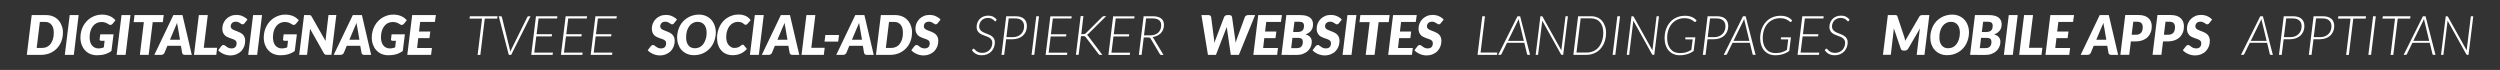
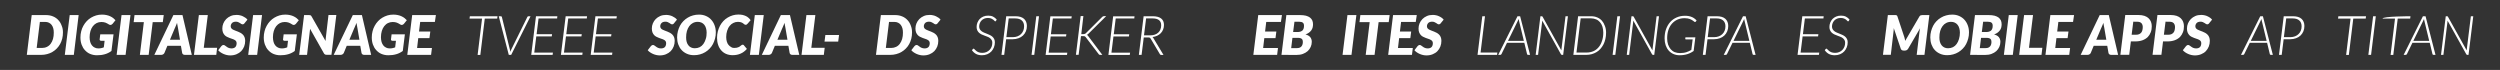
<svg xmlns="http://www.w3.org/2000/svg" id="Ebene_1" x="0px" y="0px" viewBox="0 0 3217 90" style="enable-background:new 0 0 3217 90;" xml:space="preserve">
  <rect x="0" y="0" width="3217" height="90" fill="#333333" stroke="none" />
  <style type="text/css">	.st0{fill:#FFFFFF;}</style>
  <g>
    <path class="st0" d="M81,41.7c0,2.8-0.3,5.4-0.9,7.9s-1.5,4.8-2.7,7c-1.2,2.1-2.6,4.1-4.3,5.8c-1.7,1.7-3.5,3.2-5.6,4.4  c-2.1,1.2-4.3,2.2-6.8,2.8c-2.4,0.7-5,1-7.7,1H34.5l6.3-51.2h18.4c3.3,0,6.4,0.6,9,1.7c2.7,1.1,5,2.7,6.8,4.7  c1.9,2,3.3,4.3,4.3,7.1C80.5,35.6,81,38.5,81,41.7z M69.2,42c0-2.1-0.2-4-0.7-5.7s-1.2-3.1-2.1-4.3s-2.1-2.1-3.5-2.8  c-1.4-0.7-3-1-4.7-1h-6.9l-4.1,33.5h6.9c2.3,0,4.5-0.5,6.3-1.4c1.9-0.9,3.5-2.2,4.8-4c1.3-1.7,2.3-3.8,3-6.2  C68.9,47.8,69.2,45,69.2,42z" />
    <path class="st0" d="M95,70.6H83.4l6.3-51.2h11.5L95,70.6z" />
    <path class="st0" d="M126.6,62.3c1.4,0,2.7-0.1,3.8-0.4c1.1-0.2,2.2-0.6,3.2-1l1-8.4h-4.4c-0.7,0-1.2-0.2-1.5-0.5  c-0.4-0.3-0.5-0.7-0.5-1.2l0.8-6.6h17.1l-2.7,21.4c-1.3,1-2.7,1.8-4.1,2.5s-2.9,1.3-4.4,1.7c-1.5,0.4-3.2,0.8-4.8,1  c-1.7,0.2-3.5,0.3-5.4,0.3c-3.2,0-6-0.6-8.7-1.7s-4.8-2.8-6.7-4.8c-1.9-2-3.3-4.5-4.3-7.2c-1-2.8-1.5-5.8-1.5-9.1  c0-2.8,0.3-5.5,1-8.1c0.6-2.6,1.6-4.9,2.8-7.1c1.2-2.2,2.6-4.1,4.3-5.9c1.7-1.8,3.5-3.3,5.6-4.5c2-1.2,4.3-2.2,6.6-2.9  c2.4-0.7,4.8-1,7.4-1c2.2,0,4.2,0.2,5.9,0.6c1.8,0.4,3.4,0.9,4.8,1.6s2.7,1.4,3.8,2.3s2.1,1.8,2.9,2.7l-3.7,4.6  c-0.8,1-1.8,1.5-2.8,1.5c-0.6,0-1.3-0.2-1.9-0.6c-0.8-0.5-1.6-1-2.4-1.4c-0.7-0.4-1.5-0.7-2.2-1s-1.5-0.5-2.4-0.6s-1.8-0.2-2.8-0.2  c-2.2,0-4.3,0.5-6.1,1.4c-1.8,0.9-3.4,2.3-4.8,4c-1.3,1.7-2.4,3.8-3.1,6.2s-1.1,5.1-1.1,8c0,2.2,0.3,4.3,0.8,6.1s1.3,3.3,2.3,4.5  s2.2,2.2,3.6,2.8C123.4,62,124.9,62.3,126.6,62.3z" />
    <path class="st0" d="M161.6,70.6h-11.5l6.3-51.2h11.5L161.6,70.6z" />
    <path class="st0" d="M210.7,19.4l-1.2,9.1h-13l-5.2,42.1H180l5.1-42.1H172l1.1-9.1H210.7z" />
    <path class="st0" d="M246.8,70.6h-8.9c-1,0-1.8-0.2-2.4-0.7c-0.6-0.5-1-1.1-1.1-1.8l-1.6-9.2h-17.4l-3.8,9.2  c-0.3,0.7-0.8,1.2-1.5,1.7c-0.8,0.5-1.6,0.8-2.5,0.8h-9l24.5-51.2h11.7L246.8,70.6z M218.7,51.1h12.9l-2.5-14.6  c-0.2-1.2-0.4-2.5-0.7-3.7c-0.2-1.3-0.5-2.4-0.6-3.4c-0.2,0.6-0.4,1.2-0.7,1.9s-0.6,1.4-0.9,2.1c-0.3,0.7-0.6,1.3-0.8,1.9  c-0.3,0.6-0.5,1-0.6,1.3L218.7,51.1z" />
    <path class="st0" d="M262.2,61.5h17.2l-1.1,9.1h-28.7l6.3-51.2h11.5L262.2,61.5z" />
    <path class="st0" d="M314.8,29.7c-0.4,0.6-0.8,1-1.2,1.2c-0.4,0.3-0.9,0.4-1.5,0.4c-0.5,0-1.1-0.2-1.6-0.5  c-0.5-0.4-1.1-0.7-1.8-1.2c-0.7-0.4-1.4-0.8-2.3-1.2c-0.9-0.4-1.9-0.5-3.1-0.5c-1.1,0-2,0.2-2.8,0.5s-1.5,0.7-2,1.3  c-0.5,0.5-0.9,1.2-1.2,1.9c-0.3,0.7-0.4,1.5-0.4,2.4s0.3,1.7,0.8,2.4c0.5,0.6,1.2,1.2,2.1,1.7s1.9,0.9,3,1.3  c1.1,0.4,2.2,0.8,3.4,1.3c1.2,0.5,2.3,1,3.4,1.6s2.1,1.4,3,2.3c0.9,0.9,1.6,2,2.1,3.3s0.8,2.8,0.8,4.6c0,2.6-0.4,5-1.3,7.3  s-2.2,4.3-3.8,6c-1.7,1.7-3.7,3-6.1,4s-5.1,1.5-8,1.5c-1.5,0-3-0.2-4.4-0.5c-1.5-0.3-2.9-0.8-4.3-1.4s-2.6-1.3-3.8-2.1  c-1.2-0.8-2.2-1.7-3-2.7l4.1-5.3c0.3-0.4,0.7-0.7,1.2-1s1-0.4,1.5-0.4c0.7,0,1.3,0.2,1.9,0.7s1.3,1,2.1,1.5  c0.7,0.6,1.6,1.1,2.6,1.5s2.2,0.7,3.7,0.7c2.1,0,3.8-0.6,4.9-1.7s1.7-2.9,1.7-5.1c0-1.1-0.3-1.9-0.8-2.6c-0.5-0.7-1.2-1.3-2.1-1.7  c-0.9-0.5-1.8-0.9-2.9-1.2c-1.1-0.4-2.2-0.8-3.4-1.2c-1.1-0.4-2.3-0.9-3.4-1.5s-2.1-1.3-2.9-2.2c-0.9-0.9-1.5-2.1-2.1-3.4  c-0.5-1.3-0.8-3-0.8-5c0-2.3,0.4-4.5,1.3-6.6s2.1-4,3.7-5.6s3.5-2.9,5.8-3.9s4.8-1.4,7.7-1.4c1.5,0,2.9,0.2,4.2,0.5  s2.7,0.7,3.8,1.3s2.3,1.2,3.3,1.9c1,0.7,1.8,1.5,2.5,2.4L314.8,29.7z" />
    <path class="st0" d="M330.9,70.6h-11.5l6.3-51.2h11.5L330.9,70.6z" />
    <path class="st0" d="M362.6,62.3c1.4,0,2.7-0.1,3.8-0.4c1.1-0.2,2.2-0.6,3.2-1l1-8.4h-4.4c-0.7,0-1.2-0.2-1.5-0.5  c-0.4-0.3-0.5-0.7-0.5-1.2l0.8-6.6h17l-2.7,21.4c-1.3,1-2.7,1.8-4.1,2.5s-2.9,1.3-4.4,1.7c-1.5,0.4-3.2,0.8-4.8,1  c-1.7,0.2-3.5,0.3-5.4,0.3c-3.2,0-6-0.6-8.7-1.7s-4.8-2.8-6.7-4.8c-1.9-2-3.3-4.5-4.3-7.2c-1-2.8-1.5-5.8-1.5-9.1  c0-2.8,0.3-5.5,1-8.1c0.6-2.6,1.6-4.9,2.8-7.1c1.2-2.2,2.6-4.1,4.3-5.9c1.7-1.8,3.5-3.3,5.6-4.5c2-1.2,4.3-2.2,6.6-2.9  c2.4-0.7,4.8-1,7.4-1c2.2,0,4.2,0.2,5.9,0.6c1.8,0.4,3.4,0.9,4.8,1.6s2.7,1.4,3.8,2.3c1.1,0.9,2.1,1.8,2.9,2.7l-3.7,4.6  c-0.8,1-1.8,1.5-2.8,1.5c-0.6,0-1.3-0.2-1.9-0.6c-0.8-0.5-1.6-1-2.4-1.4c-0.7-0.4-1.5-0.7-2.2-1s-1.5-0.5-2.4-0.6s-1.8-0.2-2.8-0.2  c-2.2,0-4.3,0.5-6.1,1.4c-1.8,0.9-3.4,2.3-4.8,4c-1.3,1.7-2.4,3.8-3.1,6.2s-1.1,5.1-1.1,8c0,2.2,0.3,4.3,0.8,6.1s1.3,3.3,2.3,4.5  s2.2,2.2,3.6,2.8C359.3,62,360.9,62.3,362.6,62.3z" />
    <path class="st0" d="M398.7,19.5c0.3,0,0.6,0.1,0.9,0.2s0.5,0.3,0.7,0.5s0.4,0.5,0.6,0.9l18,31.6c0-0.8,0.1-1.6,0.2-2.4  c0.1-0.7,0.2-1.5,0.2-2.1l3.4-28.9h10.1l-6.3,51.2h-6c-0.9,0-1.6-0.1-2.2-0.4s-1.1-0.8-1.5-1.5L399,37.1c0,0.7-0.1,1.3-0.2,1.9  c-0.1,0.6-0.1,1.2-0.2,1.7l-3.5,29.9H385l6.3-51.2h6C397.9,19.4,398.3,19.4,398.7,19.5z" />
    <path class="st0" d="M477.6,70.6h-8.9c-1,0-1.8-0.2-2.4-0.7s-1-1.1-1.1-1.8l-1.6-9.2h-17.4l-3.8,9.2c-0.3,0.7-0.8,1.2-1.5,1.7  c-0.8,0.5-1.6,0.8-2.5,0.8h-9L454,19.4h11.7L477.6,70.6z M449.6,51.1h12.9L460,36.5c-0.2-1.2-0.4-2.5-0.7-3.7  c-0.2-1.3-0.5-2.4-0.6-3.4c-0.2,0.6-0.4,1.2-0.7,1.9s-0.6,1.4-0.9,2.1c-0.3,0.7-0.6,1.3-0.8,1.9c-0.3,0.6-0.5,1-0.6,1.3L449.6,51.1  z" />
    <path class="st0" d="M501.5,62.3c1.4,0,2.7-0.1,3.8-0.4c1.1-0.2,2.2-0.6,3.2-1l1-8.4h-4.4c-0.7,0-1.2-0.2-1.5-0.5  c-0.4-0.3-0.5-0.7-0.5-1.2l0.8-6.6H521l-2.7,21.4c-1.3,1-2.7,1.8-4.1,2.5s-2.9,1.3-4.4,1.7c-1.5,0.4-3.1,0.8-4.8,1  c-1.7,0.2-3.5,0.3-5.4,0.3c-3.2,0-6-0.6-8.7-1.7s-4.8-2.8-6.7-4.8c-1.9-2-3.3-4.5-4.3-7.2c-1-2.8-1.5-5.8-1.5-9.1  c0-2.8,0.3-5.5,1-8.1c0.6-2.6,1.6-4.9,2.8-7.1c1.2-2.2,2.6-4.1,4.3-5.9c1.7-1.8,3.5-3.3,5.6-4.5c2-1.2,4.3-2.2,6.6-2.9s4.8-1,7.4-1  c2.2,0,4.2,0.2,5.9,0.6c1.8,0.4,3.4,0.9,4.8,1.6s2.7,1.4,3.8,2.3s2.1,1.8,2.9,2.7l-3.7,4.6c-0.8,1-1.8,1.5-2.8,1.5  c-0.6,0-1.3-0.2-1.9-0.6c-0.8-0.5-1.6-1-2.4-1.4c-0.7-0.4-1.5-0.7-2.2-1s-1.5-0.5-2.4-0.6c-0.8-0.1-1.8-0.2-2.8-0.2  c-2.2,0-4.3,0.5-6.1,1.4c-1.9,0.9-3.4,2.3-4.8,4c-1.3,1.7-2.4,3.8-3.1,6.2s-1.1,5.1-1.1,8c0,2.2,0.3,4.3,0.8,6.1  c0.6,1.8,1.3,3.3,2.3,4.5s2.2,2.2,3.6,2.8C498.2,62,499.8,62.3,501.5,62.3z" />
    <path class="st0" d="M559.6,28.2h-18.9l-1.5,12.4h14.5l-1.1,8.5h-14.4l-1.5,12.7h19.1l-1.1,8.8h-30.6l6.3-51.2h30.5L559.6,28.2z" />
    <path class="st0" d="M640.2,20.9l-0.4,3h-16l-5.7,46.8h-3.5l5.7-46.8h-16.1l0.4-3C604.6,20.9,640.2,20.9,640.2,20.9z" />
    <path class="st0" d="M641.8,20.9h2.8c0.3,0,0.6,0.1,0.8,0.3c0.2,0.2,0.3,0.4,0.4,0.6L656,63.3c0.1,0.5,0.2,1,0.4,1.6  c0.1,0.6,0.2,1.1,0.3,1.8c0.2-0.6,0.4-1.2,0.7-1.8c0.2-0.6,0.5-1.1,0.7-1.6l20.5-41.5c0.1-0.3,0.3-0.5,0.5-0.6  c0.2-0.2,0.5-0.3,0.9-0.3h2.7l-24.9,49.7h-3.1L641.8,20.9z" />
    <path class="st0" d="M716.9,23.8H693L690.5,44h19.9l-0.4,2.8h-19.9l-2.6,20.9h24l-0.4,2.9h-27.5l6.1-49.7h27.5L716.9,23.8z" />
    <path class="st0" d="M755.1,23.8h-23.9L728.7,44h19.9l-0.4,2.8h-19.9l-2.6,20.9h24l-0.4,2.9h-27.5l6.1-49.7h27.5L755.1,23.8z" />
    <path class="st0" d="M793.3,23.8h-23.9L766.9,44h19.9l-0.4,2.8h-19.9L764,67.7h24l-0.4,2.9h-27.5l6.1-49.7h27.5L793.3,23.8z" />
    <path class="st0" d="M867.5,29.7c-0.4,0.6-0.8,1-1.2,1.2c-0.4,0.3-0.9,0.4-1.5,0.4c-0.5,0-1.1-0.2-1.6-0.5  c-0.5-0.4-1.1-0.7-1.8-1.2c-0.7-0.4-1.4-0.8-2.3-1.2c-0.9-0.4-1.9-0.5-3.1-0.5c-1.1,0-2,0.2-2.8,0.5s-1.5,0.7-2,1.3  c-0.5,0.5-0.9,1.2-1.2,1.9c-0.3,0.7-0.4,1.5-0.4,2.4s0.3,1.7,0.8,2.4s1.2,1.2,2.1,1.7c0.9,0.5,1.9,0.9,3,1.3  c1.1,0.4,2.2,0.8,3.4,1.3s2.3,1,3.4,1.6c1.1,0.6,2.1,1.4,3,2.3c0.9,0.9,1.6,2,2.1,3.3s0.8,2.8,0.8,4.6c0,2.6-0.4,5-1.3,7.3  c-0.9,2.3-2.2,4.3-3.8,6c-1.7,1.7-3.7,3-6.1,4c-2.4,1-5.1,1.5-8,1.5c-1.5,0-3-0.2-4.4-0.5c-1.5-0.3-2.9-0.8-4.3-1.4  c-1.4-0.6-2.6-1.3-3.8-2.1c-1.2-0.8-2.2-1.7-3-2.7l4.1-5.3c0.3-0.4,0.7-0.7,1.2-1s1-0.4,1.5-0.4c0.7,0,1.3,0.2,1.9,0.7  c0.6,0.5,1.3,1,2.1,1.5c0.7,0.6,1.6,1.1,2.6,1.5c1,0.5,2.2,0.7,3.7,0.7c2.1,0,3.8-0.6,4.9-1.7s1.7-2.9,1.7-5.1  c0-1.1-0.3-1.9-0.8-2.6c-0.5-0.7-1.2-1.3-2.1-1.7c-0.9-0.5-1.8-0.9-2.9-1.2c-1.1-0.4-2.2-0.8-3.4-1.2c-1.1-0.4-2.3-0.9-3.4-1.5  c-1.1-0.6-2.1-1.3-2.9-2.2c-0.9-0.9-1.5-2.1-2.1-3.4c-0.5-1.3-0.8-3-0.8-5c0-2.3,0.4-4.5,1.3-6.6c0.9-2.1,2.1-4,3.7-5.6  c1.6-1.6,3.5-2.9,5.8-3.9s4.8-1.4,7.7-1.4c1.5,0,2.9,0.2,4.2,0.5s2.7,0.7,3.8,1.3s2.3,1.2,3.3,1.9c1,0.7,1.8,1.5,2.5,2.4  L867.5,29.7z" />
    <path class="st0" d="M921.1,41.7c0,2.8-0.3,5.4-1,7.9c-0.6,2.5-1.6,4.9-2.7,7.1c-1.2,2.2-2.6,4.2-4.3,5.9c-1.7,1.8-3.6,3.3-5.6,4.5  c-2.1,1.3-4.3,2.2-6.8,2.9c-2.4,0.7-5,1-7.7,1c-3.4,0-6.4-0.6-9.1-1.8s-5-2.8-6.8-4.8c-1.9-2-3.3-4.5-4.3-7.2c-1-2.8-1.5-5.8-1.5-9  c0-2.8,0.3-5.4,1-8c0.6-2.5,1.6-4.9,2.7-7.1c1.2-2.2,2.6-4.2,4.3-5.9s3.6-3.3,5.7-4.5c2.1-1.3,4.3-2.2,6.8-2.9c2.4-0.7,5-1,7.7-1  c3.3,0,6.4,0.6,9,1.8c2.7,1.2,5,2.8,6.8,4.9c1.9,2.1,3.3,4.5,4.3,7.3C920.6,35.5,921.1,38.5,921.1,41.7z M909.3,42  c0-2.1-0.3-4-0.8-5.7s-1.2-3.2-2.2-4.4s-2.2-2.2-3.6-2.8s-3-1-4.8-1c-2.3,0-4.4,0.5-6.3,1.5c-1.9,1-3.4,2.3-4.7,4.1  c-1.3,1.8-2.3,3.9-3,6.3c-0.7,2.5-1,5.2-1,8.2c0,2.1,0.2,4,0.7,5.7s1.2,3.2,2.2,4.4c0.9,1.2,2.1,2.2,3.5,2.8c1.4,0.7,3,1,4.8,1  c2.3,0,4.4-0.5,6.3-1.4c1.9-1,3.4-2.3,4.7-4.1s2.3-3.9,3-6.3C909,47.7,909.3,45,909.3,42z" />
    <path class="st0" d="M944.7,61.7c1.3,0,2.4-0.1,3.4-0.3c0.9-0.2,1.8-0.5,2.4-0.8c0.7-0.3,1.3-0.6,1.7-1c0.5-0.4,0.9-0.7,1.3-1  c0.4-0.3,0.7-0.6,1.1-0.8s0.7-0.3,1.1-0.3c0.4,0,0.7,0.1,0.9,0.2s0.4,0.3,0.5,0.4l4,4.8c-2.2,2.6-4.9,4.7-7.9,6  c-3.1,1.4-6.5,2.1-10.4,2.1c-3.2,0-6.1-0.6-8.6-1.7s-4.6-2.7-6.3-4.7s-3-4.3-3.9-7.1c-0.9-2.7-1.3-5.7-1.3-8.8c0-2.9,0.3-5.7,1-8.3  s1.6-5,2.8-7.3c1.2-2.2,2.6-4.2,4.3-6s3.5-3.3,5.6-4.5c2-1.2,4.2-2.2,6.6-2.9c2.3-0.7,4.8-1,7.3-1c1.9,0,3.7,0.2,5.3,0.5  c1.6,0.4,3,0.9,4.3,1.5s2.4,1.4,3.4,2.3s1.9,1.9,2.6,3l-4,4.6c-0.3,0.3-0.6,0.6-1,0.9s-0.9,0.4-1.5,0.4c-0.4,0-0.8-0.1-1.1-0.3  c-0.3-0.2-0.7-0.4-1-0.7c-0.3-0.3-0.7-0.6-1.1-0.9c-0.4-0.3-0.9-0.6-1.5-0.9s-1.3-0.5-2.1-0.7s-1.8-0.3-2.9-0.3  c-2.2,0-4.2,0.5-6,1.4c-1.9,0.9-3.5,2.2-4.8,3.9c-1.4,1.7-2.4,3.8-3.2,6.2s-1.2,5.1-1.2,8.1c0,2.2,0.3,4.1,0.8,5.8s1.2,3.2,2.2,4.3  s2,2.1,3.3,2.7C941.9,61.4,943.3,61.7,944.7,61.7z" />
    <path class="st0" d="M976.5,70.6H965l6.3-51.2h11.5L976.5,70.6z" />
    <path class="st0" d="M1028.5,70.6h-8.9c-1,0-1.8-0.2-2.4-0.7c-0.6-0.5-1-1.1-1.1-1.8l-1.6-9.2h-17.4l-3.8,9.2  c-0.3,0.7-0.8,1.2-1.5,1.7c-0.8,0.5-1.6,0.8-2.5,0.8h-9l24.5-51.2h11.7L1028.5,70.6z M1000.4,51.1h12.9l-2.5-14.6  c-0.2-1.2-0.4-2.5-0.7-3.7c-0.2-1.3-0.5-2.4-0.6-3.4c-0.2,0.6-0.4,1.2-0.7,1.9s-0.6,1.4-0.9,2.1c-0.3,0.7-0.6,1.3-0.8,1.9  c-0.3,0.6-0.5,1-0.6,1.3L1000.4,51.1z" />
    <path class="st0" d="M1044,61.5h17.2l-1.1,9.1h-28.7l6.3-51.2h11.5L1044,61.5z" />
    <path class="st0" d="M1062.1,45h17.6l-1.1,8.5H1061L1062.1,45z" />
-     <path class="st0" d="M1124.3,70.6h-8.9c-1,0-1.8-0.2-2.4-0.7s-1-1.1-1.1-1.8l-1.6-9.2h-17.4l-3.8,9.2c-0.3,0.7-0.8,1.2-1.5,1.7  c-0.8,0.5-1.6,0.8-2.5,0.8h-9l24.5-51.2h11.7L1124.3,70.6z M1096.3,51.1h12.9l-2.5-14.6c-0.2-1.2-0.4-2.5-0.7-3.7  c-0.2-1.3-0.5-2.4-0.6-3.4c-0.2,0.6-0.4,1.2-0.7,1.9s-0.6,1.4-0.9,2.1c-0.3,0.7-0.6,1.3-0.8,1.9c-0.3,0.6-0.5,1-0.6,1.3  L1096.3,51.1z" />
    <path class="st0" d="M1173.6,41.7c0,2.8-0.3,5.4-0.9,7.9s-1.5,4.8-2.7,7s-2.6,4.1-4.3,5.8c-1.7,1.7-3.5,3.2-5.6,4.4  c-2.1,1.2-4.3,2.2-6.8,2.8c-2.4,0.7-5,1-7.7,1h-18.4l6.3-51.2h18.4c3.3,0,6.4,0.6,9,1.7c2.7,1.1,5,2.7,6.8,4.7  c1.9,2,3.3,4.3,4.3,7.1C1173.1,35.6,1173.6,38.5,1173.6,41.7z M1161.9,42c0-2.1-0.2-4-0.7-5.7s-1.2-3.1-2.1-4.3s-2.1-2.1-3.5-2.8  c-1.4-0.7-3-1-4.7-1h-6.9l-4.1,33.5h6.9c2.3,0,4.4-0.5,6.3-1.4s3.5-2.2,4.8-4c1.3-1.7,2.3-3.8,3-6.2  C1161.6,47.8,1161.9,45,1161.9,42z" />
    <path class="st0" d="M1206.7,29.7c-0.4,0.6-0.8,1-1.2,1.2c-0.4,0.3-0.9,0.4-1.5,0.4c-0.5,0-1.1-0.2-1.6-0.5  c-0.5-0.4-1.1-0.7-1.8-1.2c-0.7-0.4-1.4-0.8-2.3-1.2c-0.9-0.4-1.9-0.5-3.1-0.5c-1.1,0-2,0.2-2.8,0.5s-1.5,0.7-2,1.3  c-0.5,0.5-0.9,1.2-1.2,1.9c-0.3,0.7-0.4,1.5-0.4,2.4s0.3,1.7,0.8,2.4c0.5,0.6,1.2,1.2,2.1,1.7s1.9,0.9,3,1.3  c1.1,0.4,2.2,0.8,3.4,1.3c1.2,0.5,2.3,1,3.4,1.6s2.1,1.4,3,2.3c0.9,0.9,1.6,2,2.1,3.3s0.8,2.8,0.8,4.6c0,2.6-0.4,5-1.3,7.3  s-2.2,4.3-3.8,6c-1.7,1.7-3.7,3-6.1,4s-5.1,1.5-8,1.5c-1.5,0-3-0.2-4.4-0.5c-1.5-0.3-2.9-0.8-4.3-1.4s-2.6-1.3-3.8-2.1  c-1.2-0.8-2.2-1.7-3-2.7l4.1-5.3c0.3-0.4,0.7-0.7,1.2-1s1-0.4,1.5-0.4c0.7,0,1.3,0.2,1.9,0.7s1.3,1,2.1,1.5  c0.7,0.6,1.6,1.1,2.6,1.5s2.2,0.7,3.7,0.7c2.1,0,3.8-0.6,4.9-1.7s1.7-2.9,1.7-5.1c0-1.1-0.3-1.9-0.8-2.6c-0.5-0.7-1.2-1.3-2.1-1.7  c-0.9-0.5-1.8-0.9-2.9-1.2c-1.1-0.4-2.2-0.8-3.4-1.2c-1.1-0.4-2.3-0.9-3.4-1.5s-2.1-1.3-2.9-2.2c-0.9-0.9-1.5-2.1-2.1-3.4  c-0.5-1.3-0.8-3-0.8-5c0-2.3,0.4-4.5,1.3-6.6s2.1-4,3.7-5.6s3.5-2.9,5.8-3.9s4.8-1.4,7.7-1.4c1.5,0,2.9,0.2,4.2,0.5  s2.7,0.7,3.8,1.3s2.3,1.2,3.3,1.9c1,0.7,1.8,1.5,2.5,2.4L1206.7,29.7z" />
    <path class="st0" d="M1281.6,26.9c-0.3,0.4-0.6,0.6-0.9,0.6s-0.6-0.2-1-0.7c-0.4-0.4-0.9-0.9-1.6-1.5c-0.7-0.5-1.6-1-2.7-1.5  c-1.1-0.4-2.5-0.7-4.1-0.7c-1.8,0-3.4,0.3-4.8,0.9s-2.6,1.4-3.5,2.4c-1,1-1.7,2.2-2.2,3.5s-0.8,2.7-0.8,4.2c0,1.4,0.3,2.6,0.9,3.6  s1.4,1.8,2.3,2.5s2,1.3,3.2,1.8s2.4,1,3.7,1.5c1.3,0.5,2.5,1,3.7,1.6s2.3,1.3,3.2,2.1c0.9,0.8,1.7,1.8,2.3,3  c0.6,1.2,0.9,2.6,0.9,4.3c0,2.2-0.4,4.4-1.2,6.4c-0.8,2-1.9,3.8-3.3,5.3s-3.2,2.7-5.3,3.6c-2.1,0.9-4.4,1.3-6.9,1.3  c-3,0-5.5-0.6-7.6-1.7c-2.1-1.2-3.8-2.7-5.2-4.8l1.2-1.5c0.3-0.3,0.7-0.5,1-0.5c0.2,0,0.5,0.1,0.7,0.4s0.6,0.6,1,1s0.8,0.9,1.4,1.3  c0.5,0.5,1.2,0.9,1.9,1.3c0.7,0.4,1.6,0.8,2.6,1c1,0.3,2.1,0.4,3.5,0.4c2,0,3.7-0.3,5.3-1c1.6-0.7,3-1.6,4.1-2.8s2-2.5,2.6-4.1  s0.9-3.3,0.9-5.1c0-1.5-0.3-2.7-0.9-3.6c-0.6-1-1.4-1.8-2.3-2.5s-2-1.3-3.2-1.7c-1.2-0.5-2.4-0.9-3.7-1.4c-1.3-0.5-2.5-1-3.7-1.5  c-1.2-0.6-2.3-1.3-3.2-2.1c-0.9-0.8-1.7-1.8-2.3-3.1c-0.6-1.2-0.9-2.7-0.9-4.4c0-1.9,0.3-3.7,1-5.5s1.7-3.3,2.9-4.7  c1.3-1.3,2.8-2.4,4.7-3.2c1.8-0.8,4-1.2,6.3-1.2c2.4,0,4.5,0.4,6.3,1.3s3.4,2.2,4.7,3.8L1281.6,26.9z" />
    <path class="st0" d="M1294.7,50.5l-2.5,20.1h-3.5l6.1-49.7h11.9c4.9,0,8.5,1.1,11,3.3c2.4,2.2,3.7,5.3,3.7,9.2  c0,2.5-0.4,4.8-1.3,6.9c-0.9,2.1-2.1,3.9-3.7,5.4s-3.5,2.7-5.8,3.5c-2.2,0.8-4.8,1.3-7.5,1.3H1294.7z M1298,23.7l-3,24.1h8.4  c2.2,0,4.2-0.4,6-1.1c1.8-0.7,3.3-1.7,4.5-2.9s2.2-2.7,2.9-4.4c0.7-1.7,1-3.6,1-5.6c0-3.2-1-5.7-2.9-7.4c-1.9-1.8-4.8-2.7-8.6-2.7  C1306.3,23.7,1298,23.7,1298,23.7z" />
    <path class="st0" d="M1330.9,70.6h-3.5l6.1-49.7h3.5L1330.9,70.6z" />
    <path class="st0" d="M1378.7,23.8h-23.9l-2.5,20.3h19.9l-0.4,2.8H1352l-2.6,20.9h24l-0.4,2.9h-27.5l6.1-49.7h27.5L1378.7,23.8z" />
    <path class="st0" d="M1391.4,43.9h2.7c0.8,0,1.4-0.1,1.9-0.3s1-0.5,1.5-1.1l20.8-20.7c0.4-0.4,0.8-0.7,1.1-0.8  c0.3-0.1,0.7-0.2,1.2-0.2h2.8l-22.6,22.4c-0.4,0.4-0.8,0.8-1.2,1.1c-0.3,0.3-0.7,0.5-1.1,0.6c0.4,0.1,0.8,0.4,1.1,0.7  s0.6,0.7,0.9,1.1l18,23.9h-2.8c-0.6,0-1-0.1-1.2-0.2c-0.2-0.2-0.4-0.4-0.7-0.7l-16.5-21.6c-0.2-0.3-0.4-0.5-0.6-0.7  s-0.4-0.3-0.6-0.5s-0.5-0.2-0.8-0.3s-0.8-0.1-1.3-0.1h-3l-3,24h-3.5l6.1-49.8h3.5L1391.4,43.9z" />
    <path class="st0" d="M1459.6,23.8h-23.9l-2.5,20.3h19.9l-0.4,2.8h-19.9l-2.6,20.9h24l-0.4,2.9h-27.5l6.1-49.7h27.5L1459.6,23.8z" />
    <path class="st0" d="M1471.8,48.1l-2.8,22.5h-3.5l6.1-49.7h11.8c4.8,0,8.4,1,10.8,2.9s3.6,4.7,3.6,8.3c0,2.2-0.4,4.1-1.1,5.9  c-0.7,1.8-1.7,3.4-3,4.7s-2.8,2.4-4.7,3.3c-1.8,0.8-3.8,1.4-6,1.7c0.5,0.4,0.9,0.8,1.2,1.4l13,21.6h-3c-0.7,0-1.2-0.3-1.6-0.9  l-12-20.2c-0.3-0.5-0.7-0.9-1.1-1.1c-0.4-0.2-1-0.3-1.9-0.3h-5.8V48.1z M1474.8,23.7l-2.7,21.8h7.8c2.2,0,4.2-0.3,6-0.9  c1.8-0.6,3.3-1.5,4.5-2.6s2.2-2.5,2.8-4.1c0.7-1.6,1-3.4,1-5.3c0-3-0.9-5.2-2.8-6.7s-4.7-2.2-8.3-2.2H1474.8z" />
-     <path class="st0" d="M1546,19.4h9c1,0,1.8,0.2,2.4,0.7s1,1.1,1.1,1.8l3.6,27.6c0.1,0.7,0.2,1.3,0.2,2s0.1,1.3,0.1,1.9  c0,0.7,0.1,1.3,0.1,2c0.4-1.1,0.7-2.1,1.1-3.1s0.7-1.9,1.1-2.8l10.5-27.6c0.3-0.6,0.7-1.2,1.5-1.7c0.7-0.5,1.6-0.8,2.5-0.8h2.7  c1,0,1.8,0.2,2.4,0.7s1,1.1,1.1,1.8l3.9,27.6c0.1,0.8,0.2,1.7,0.4,2.7c0.1,1,0.2,2,0.3,3c0.3-1.1,0.6-2.1,0.9-3  c0.3-1,0.6-1.9,0.9-2.7l10.1-27.6c0.2-0.7,0.7-1.2,1.5-1.7s1.6-0.8,2.6-0.8h9.1l-20.9,51.2h-10.4l-4.7-32.3  c-0.1-0.5-0.2-1.1-0.2-1.7c-0.1-0.6-0.2-1.3-0.2-1.9c-0.3,0.7-0.5,1.3-0.8,1.9c-0.2,0.6-0.5,1.2-0.7,1.7l-12.5,32.3h-10.3  L1546,19.4z" />
    <path class="st0" d="M1648.3,28.2h-18.9l-1.5,12.4h14.5l-1.1,8.5h-14.4l-1.5,12.7h19.1l-1.1,8.8h-30.6l6.3-51.2h30.5L1648.3,28.2z" />
    <path class="st0" d="M1649,70.6l6.3-51.2h17.6c3,0,5.5,0.3,7.6,0.8c2.1,0.6,3.9,1.4,5.2,2.4c1.3,1,2.3,2.3,3,3.8  c0.6,1.5,0.9,3.1,0.9,4.9c0,1.4-0.2,2.8-0.5,4.1c-0.4,1.3-0.9,2.5-1.7,3.6c-0.8,1.1-1.8,2.1-3,3s-2.7,1.7-4.5,2.3  c2.8,0.8,4.8,1.9,6.1,3.5s2,3.6,2,6s-0.5,4.6-1.4,6.6s-2.2,3.8-3.9,5.4c-1.7,1.5-3.8,2.7-6.2,3.6c-2.4,0.9-5.2,1.3-8.3,1.3  L1649,70.6L1649,70.6z M1663.1,48.7l-1.6,13.2h7.5c1.4,0,2.6-0.2,3.5-0.6c1-0.4,1.7-1,2.3-1.7c0.6-0.7,1-1.6,1.3-2.6  s0.4-2.1,0.4-3.2c0-0.8-0.1-1.5-0.3-2.1c-0.2-0.6-0.5-1.2-1-1.6c-0.5-0.4-1.1-0.8-1.9-1s-1.8-0.4-2.9-0.4  C1670.4,48.7,1663.1,48.7,1663.1,48.7z M1664,41.2h5.5c1.3,0,2.4-0.1,3.5-0.4c1-0.3,1.9-0.7,2.7-1.3c0.7-0.6,1.3-1.4,1.7-2.5  c0.4-1,0.6-2.3,0.6-3.8c0-1.9-0.5-3.2-1.5-4s-2.5-1.2-4.6-1.2h-6.2L1664,41.2z" />
-     <path class="st0" d="M1723,29.7c-0.4,0.6-0.8,1-1.2,1.2c-0.4,0.3-0.9,0.4-1.5,0.4c-0.5,0-1.1-0.2-1.6-0.5c-0.5-0.4-1.1-0.7-1.8-1.2  c-0.7-0.4-1.4-0.8-2.3-1.2c-0.9-0.4-1.9-0.5-3.1-0.5c-1.1,0-2,0.2-2.8,0.5s-1.5,0.7-2,1.3c-0.5,0.5-0.9,1.2-1.2,1.9  c-0.3,0.7-0.4,1.5-0.4,2.4s0.3,1.7,0.8,2.4c0.5,0.6,1.2,1.2,2.1,1.7s1.9,0.9,3,1.3c1.1,0.4,2.2,0.8,3.4,1.3c1.2,0.5,2.3,1,3.4,1.6  s2.1,1.4,3,2.3c0.9,0.9,1.6,2,2.1,3.3s0.8,2.8,0.8,4.6c0,2.6-0.4,5-1.3,7.3s-2.2,4.3-3.8,6s-3.7,3-6.1,4s-5.1,1.5-8,1.5  c-1.5,0-3-0.2-4.4-0.5c-1.5-0.3-2.9-0.8-4.3-1.4s-2.6-1.3-3.8-2.1c-1.2-0.8-2.2-1.7-3-2.7l4.1-5.3c0.3-0.4,0.7-0.7,1.2-1  s1-0.4,1.5-0.4c0.7,0,1.3,0.2,1.9,0.7s1.3,1,2.1,1.5c0.8,0.6,1.6,1.1,2.6,1.5s2.2,0.7,3.7,0.7c2.1,0,3.8-0.6,4.9-1.7  s1.7-2.9,1.7-5.1c0-1.1-0.3-1.9-0.8-2.6c-0.5-0.7-1.2-1.3-2.1-1.7c-0.9-0.5-1.8-0.9-2.9-1.2c-1.1-0.4-2.2-0.8-3.4-1.2  c-1.1-0.4-2.3-0.9-3.4-1.5s-2.1-1.3-2.9-2.2c-0.9-0.9-1.5-2.1-2.1-3.4s-0.8-3-0.8-5c0-2.3,0.4-4.5,1.3-6.6s2.1-4,3.7-5.6  s3.5-2.9,5.8-3.9s4.8-1.4,7.7-1.4c1.5,0,2.9,0.2,4.2,0.5c1.4,0.3,2.7,0.7,3.8,1.3c1.2,0.5,2.3,1.2,3.3,1.9c1,0.7,1.8,1.5,2.5,2.4  L1723,29.7z" />
    <path class="st0" d="M1739.1,70.6h-11.5l6.3-51.2h11.5L1739.1,70.6z" />
    <path class="st0" d="M1788.2,19.4l-1.2,9.1h-13l-5.2,42.1h-11.4l5.1-42.1h-13.1l1.1-9.1H1788.2z" />
    <path class="st0" d="M1821.8,28.2h-18.9l-1.5,12.4h14.5l-1.1,8.5h-14.4l-1.5,12.7h19.1l-1.1,8.8h-30.6l6.3-51.2h30.5L1821.8,28.2z" />
    <path class="st0" d="M1854.1,29.7c-0.4,0.6-0.8,1-1.2,1.2c-0.4,0.3-0.9,0.4-1.5,0.4c-0.5,0-1.1-0.2-1.6-0.5  c-0.5-0.4-1.1-0.7-1.8-1.2c-0.7-0.4-1.4-0.8-2.3-1.2c-0.9-0.4-1.9-0.5-3.1-0.5c-1.1,0-2,0.2-2.8,0.5s-1.5,0.7-2,1.3  c-0.5,0.5-0.9,1.2-1.2,1.9c-0.3,0.7-0.4,1.5-0.4,2.4s0.3,1.7,0.8,2.4c0.5,0.6,1.2,1.2,2.1,1.7s1.9,0.9,3,1.3  c1.1,0.4,2.2,0.8,3.4,1.3c1.2,0.5,2.3,1,3.4,1.6s2.1,1.4,3,2.3c0.9,0.9,1.6,2,2.1,3.3s0.8,2.8,0.8,4.6c0,2.6-0.4,5-1.3,7.3  s-2.2,4.3-3.8,6s-3.7,3-6.1,4s-5.1,1.5-8,1.5c-1.5,0-3-0.2-4.4-0.5c-1.5-0.3-2.9-0.8-4.3-1.4s-2.6-1.3-3.8-2.1  c-1.2-0.8-2.2-1.7-3-2.7l4.1-5.3c0.3-0.4,0.7-0.7,1.2-1s1-0.4,1.5-0.4c0.7,0,1.3,0.2,1.9,0.7s1.3,1,2.1,1.5  c0.8,0.6,1.6,1.1,2.6,1.5s2.2,0.7,3.7,0.7c2.1,0,3.8-0.6,4.9-1.7s1.7-2.9,1.7-5.1c0-1.1-0.3-1.9-0.8-2.6c-0.5-0.7-1.2-1.3-2.1-1.7  c-0.9-0.5-1.8-0.9-2.9-1.2c-1.1-0.4-2.2-0.8-3.4-1.2c-1.1-0.4-2.3-0.9-3.4-1.5s-2.1-1.3-2.9-2.2c-0.9-0.9-1.5-2.1-2.1-3.4  s-0.8-3-0.8-5c0-2.3,0.4-4.5,1.3-6.6s2.1-4,3.7-5.6s3.5-2.9,5.8-3.9s4.8-1.4,7.7-1.4c1.5,0,2.9,0.2,4.2,0.5  c1.4,0.3,2.7,0.7,3.8,1.3c1.2,0.5,2.3,1.2,3.3,1.9c1,0.7,1.8,1.5,2.5,2.4L1854.1,29.7z" />
    <path class="st0" d="M1905.2,67.6h21.6l-0.4,3h-25.1l6.1-49.7h3.5L1905.2,67.6z" />
    <path class="st0" d="M1968.9,70.6h-2.7c-0.3,0-0.6-0.1-0.8-0.3c-0.2-0.2-0.3-0.4-0.4-0.7l-3.5-14.5h-22.3l-7.1,14.5  c-0.1,0.3-0.3,0.5-0.6,0.7c-0.3,0.2-0.6,0.3-0.9,0.3h-2.7l24.8-49.7h3.4L1968.9,70.6z M1940.5,52.6h20.4l-6.1-25.3  c-0.1-0.4-0.2-0.8-0.3-1.3c-0.1-0.5-0.2-1-0.3-1.5c0,0.1-0.1,0.4-0.3,0.6c-0.1,0.3-0.3,0.6-0.4,0.9s-0.3,0.6-0.4,0.8  c-0.1,0.3-0.2,0.4-0.2,0.5L1940.5,52.6z" />
    <path class="st0" d="M1984.5,21c0.2,0.1,0.3,0.3,0.5,0.5l24.1,43.3c0-0.3,0-0.6,0.1-0.9c0-0.3,0-0.6,0.1-0.8l5.2-42.2h3.1  l-6.1,49.7h-1.6c-0.6,0-1-0.3-1.3-0.8l-24.1-43.3l-0.1,1.6l-5.2,42.5h-3.1l6.1-49.7h1.7C1984.1,20.9,1984.3,20.9,1984.5,21z" />
    <path class="st0" d="M2066.7,42c0,2.9-0.3,5.7-0.9,8.2c-0.6,2.6-1.4,4.9-2.5,7s-2.4,4-3.9,5.7c-1.5,1.7-3.2,3.1-5.1,4.2  c-1.9,1.1-3.9,2-6.1,2.6c-2.2,0.6-4.5,0.9-6.9,0.9h-16.7l6.1-49.7h16.7c2.9,0,5.6,0.5,7.9,1.5c2.4,1,4.4,2.4,6,4.2s2.9,4,3.8,6.6  C2066.2,35.8,2066.7,38.8,2066.7,42z M2063.1,42c0-2.8-0.4-5.4-1.1-7.7c-0.7-2.3-1.8-4.2-3.2-5.8c-1.4-1.6-3-2.8-5-3.6  c-2-0.8-4.2-1.3-6.6-1.3H2034l-5.4,44h13.2c3.1,0,5.9-0.6,8.5-1.7s4.8-2.8,6.7-5s3.4-4.9,4.4-8.1  C2062.5,49.7,2063.1,46.1,2063.1,42z" />
    <path class="st0" d="M2078.6,70.6h-3.5l6.1-49.7h3.5L2078.6,70.6z" />
    <path class="st0" d="M2101.7,21c0.2,0.1,0.3,0.3,0.5,0.5l24.1,43.3c0-0.3,0-0.6,0.1-0.9c0-0.3,0-0.6,0.1-0.8l5.2-42.2h3.1  l-6.1,49.7h-1.6c-0.6,0-1-0.3-1.3-0.8l-24.1-43.3l-0.1,1.6l-5.2,42.5h-3.1l6.1-49.7h1.7C2101.3,20.9,2101.6,20.9,2101.7,21z" />
    <path class="st0" d="M2161.9,68.3c1.6,0,3-0.1,4.3-0.3s2.5-0.4,3.7-0.8c1.1-0.4,2.2-0.8,3.3-1.3s2.1-1.1,3.2-1.7l1.7-13.5h-8.7  c-0.5,0-0.8-0.2-0.8-0.7c0-0.1,0-0.2,0-0.3s0-0.3,0.1-0.6s0.1-0.7,0.1-1.1h12.8l-2.2,17.6c-1.2,0.9-2.5,1.6-3.8,2.3  c-1.3,0.7-2.7,1.2-4.1,1.7c-1.5,0.5-3,0.8-4.7,1.1c-1.6,0.2-3.4,0.4-5.3,0.4c-3,0-5.7-0.5-8.1-1.6c-2.4-1-4.4-2.5-6.1-4.4  c-1.7-1.9-3-4.2-3.9-6.8s-1.4-5.6-1.4-8.8c0-4.4,0.6-8.4,1.9-12c1.3-3.6,3.1-6.7,5.4-9.2c2.3-2.6,5.1-4.5,8.3-5.9s6.7-2.1,10.6-2.1  c1.8,0,3.4,0.1,4.9,0.4s2.8,0.7,4,1.2s2.3,1.1,3.3,1.9c1,0.7,2,1.6,2.8,2.6l-1.1,1.4c-0.3,0.4-0.6,0.5-0.9,0.5  c-0.2,0-0.4,0-0.6-0.1c-0.2-0.1-0.5-0.3-0.8-0.6c-0.3-0.3-0.7-0.6-1.2-0.9c-0.5-0.4-1-0.7-1.7-1.1c-0.6-0.4-1.4-0.7-2.3-1.1  c-0.9-0.3-1.9-0.6-3-0.8c-1.1-0.2-2.5-0.3-3.9-0.3c-3.3,0-6.3,0.6-9.1,1.8c-2.7,1.2-5.1,3-7.1,5.2s-3.5,5-4.6,8.2  s-1.6,6.8-1.6,10.8c0,2.9,0.4,5.5,1.2,7.9c0.8,2.3,1.9,4.3,3.3,6c1.4,1.6,3.1,2.9,5.2,3.8C2157.2,67.9,2159.4,68.3,2161.9,68.3z" />
    <path class="st0" d="M2197.2,50.5l-2.5,20.1h-3.5l6.1-49.7h11.9c4.9,0,8.5,1.1,11,3.3c2.4,2.2,3.7,5.3,3.7,9.2  c0,2.5-0.4,4.8-1.3,6.9c-0.9,2.1-2.1,3.9-3.7,5.4c-1.6,1.5-3.5,2.7-5.8,3.5c-2.2,0.8-4.8,1.3-7.5,1.3H2197.2z M2200.5,23.7l-3,24.1  h8.4c2.2,0,4.2-0.4,6-1.1c1.8-0.7,3.3-1.7,4.5-2.9c1.3-1.2,2.2-2.7,2.9-4.4s1-3.6,1-5.6c0-3.2-1-5.7-2.9-7.4  c-1.9-1.8-4.8-2.7-8.6-2.7C2208.8,23.7,2200.5,23.7,2200.5,23.7z" />
    <path class="st0" d="M2259.1,70.6h-2.7c-0.3,0-0.6-0.1-0.8-0.3c-0.2-0.2-0.3-0.4-0.4-0.7l-3.5-14.5h-22.3l-7.1,14.5  c-0.1,0.3-0.3,0.5-0.6,0.7s-0.6,0.3-0.9,0.3h-2.7l24.8-49.7h3.4L2259.1,70.6z M2230.7,52.6h20.4l-6.1-25.3  c-0.1-0.4-0.2-0.8-0.3-1.3s-0.2-1-0.3-1.5c0,0.1-0.1,0.4-0.3,0.6c-0.1,0.3-0.3,0.6-0.4,0.9c-0.1,0.3-0.3,0.6-0.4,0.8  c-0.1,0.3-0.2,0.4-0.2,0.5L2230.7,52.6z" />
-     <path class="st0" d="M2284.9,68.3c1.6,0,3-0.1,4.3-0.3s2.5-0.4,3.7-0.8c1.1-0.4,2.2-0.8,3.3-1.3s2.1-1.1,3.2-1.7l1.7-13.5h-8.7  c-0.5,0-0.8-0.2-0.8-0.7c0-0.1,0-0.2,0-0.3s0-0.3,0.1-0.6s0.1-0.7,0.1-1.1h12.8l-2.2,17.6c-1.2,0.9-2.5,1.6-3.8,2.3  c-1.3,0.7-2.7,1.2-4.1,1.7c-1.5,0.5-3,0.8-4.7,1.1c-1.6,0.2-3.4,0.4-5.3,0.4c-3,0-5.7-0.5-8.1-1.6c-2.4-1-4.4-2.5-6.1-4.4  c-1.7-1.9-3-4.2-3.9-6.8s-1.4-5.6-1.4-8.8c0-4.4,0.6-8.4,1.9-12c1.3-3.6,3.1-6.7,5.4-9.2c2.3-2.6,5.1-4.5,8.3-5.9s6.7-2.1,10.6-2.1  c1.8,0,3.4,0.1,4.9,0.4s2.8,0.7,4,1.2s2.3,1.1,3.3,1.9c1,0.7,2,1.6,2.8,2.6l-1.1,1.4c-0.3,0.4-0.6,0.5-0.9,0.5  c-0.2,0-0.4,0-0.6-0.1c-0.2-0.1-0.5-0.3-0.8-0.6c-0.3-0.3-0.7-0.6-1.2-0.9c-0.5-0.4-1-0.7-1.7-1.1c-0.6-0.4-1.4-0.7-2.3-1.1  c-0.9-0.3-1.9-0.6-3-0.8c-1.1-0.2-2.5-0.3-3.9-0.3c-3.3,0-6.3,0.6-9.1,1.8c-2.7,1.2-5.1,3-7.1,5.2s-3.5,5-4.6,8.2  s-1.6,6.8-1.6,10.8c0,2.9,0.4,5.5,1.2,7.9c0.8,2.3,1.9,4.3,3.3,6c1.4,1.6,3.1,2.9,5.2,3.8C2280.1,67.9,2282.4,68.3,2284.9,68.3z" />
    <path class="st0" d="M2346.4,23.8h-23.9L2320,44h19.9l-0.4,2.8h-19.9l-2.6,20.9h24l-0.4,2.9h-27.5l6.1-49.7h27.5L2346.4,23.8z" />
    <path class="st0" d="M2379,26.9c-0.3,0.4-0.6,0.6-0.9,0.6c-0.3,0-0.6-0.2-1-0.7c-0.4-0.4-0.9-0.9-1.6-1.5s-1.6-1-2.7-1.5  c-1.1-0.4-2.5-0.7-4.1-0.7c-1.8,0-3.4,0.3-4.8,0.9c-1.4,0.6-2.6,1.4-3.5,2.4c-1,1-1.7,2.2-2.2,3.5s-0.8,2.7-0.8,4.2  c0,1.4,0.3,2.6,0.9,3.6c0.6,1,1.4,1.8,2.3,2.5c0.9,0.7,2,1.3,3.2,1.8s2.4,1,3.7,1.5s2.5,1,3.7,1.6s2.3,1.3,3.2,2.1s1.7,1.8,2.3,3  s0.9,2.6,0.9,4.3c0,2.2-0.4,4.4-1.2,6.4s-1.9,3.8-3.3,5.3s-3.2,2.7-5.3,3.6s-4.4,1.3-6.9,1.3c-3,0-5.5-0.6-7.6-1.7  c-2.1-1.2-3.8-2.7-5.2-4.8l1.2-1.5c0.3-0.3,0.7-0.5,1-0.5c0.2,0,0.5,0.1,0.7,0.4c0.3,0.3,0.6,0.6,1,1s0.8,0.9,1.4,1.3  c0.5,0.5,1.2,0.9,1.9,1.3s1.6,0.8,2.6,1s2.1,0.4,3.5,0.4c2,0,3.7-0.3,5.3-1s3-1.6,4.1-2.8s2-2.5,2.6-4.1s0.9-3.3,0.9-5.1  c0-1.5-0.3-2.7-0.9-3.6c-0.6-1-1.4-1.8-2.3-2.5c-0.9-0.7-2-1.3-3.2-1.7c-1.2-0.5-2.4-0.9-3.7-1.4s-2.5-1-3.7-1.5  c-1.2-0.6-2.3-1.3-3.2-2.1s-1.7-1.8-2.3-3.1c-0.6-1.2-0.9-2.7-0.9-4.4c0-1.9,0.3-3.7,1-5.5s1.7-3.3,2.9-4.7  c1.3-1.3,2.8-2.4,4.7-3.2c1.9-0.8,4-1.2,6.3-1.2c2.4,0,4.5,0.4,6.3,1.3s3.4,2.2,4.7,3.8L2379,26.9z" />
    <path class="st0" d="M2451.7,52.6c0.4-0.8,0.8-1.5,1.2-2.3c0.4-0.7,0.8-1.5,1.3-2.2l15.7-26.9c0.5-0.8,1.1-1.3,1.8-1.5  s1.4-0.3,2-0.3h9l-6.3,51.2h-10l3.6-29.8c0.1-0.6,0.2-1.3,0.3-2.1c0.2-0.8,0.3-1.6,0.5-2.4l-15.4,26.4c-0.5,0.8-1.1,1.4-1.8,1.8  s-1.6,0.6-2.5,0.6h-1.5c-0.9,0-1.7-0.2-2.3-0.6c-0.7-0.4-1.1-1-1.4-1.8l-9-26.5c0,0.8-0.1,1.6-0.1,2.3c0,0.8-0.1,1.4-0.2,2l-3.5,30  H2423l6.3-51.1h8.7c0.5,0,0.9,0,1.3,0c0.4,0,0.7,0.1,1,0.2s0.5,0.3,0.8,0.5c0.2,0.2,0.4,0.6,0.5,1l9,27  C2450.9,49.6,2451.4,51.1,2451.7,52.6z" />
    <path class="st0" d="M2533.7,41.7c0,2.8-0.3,5.4-1,7.9c-0.6,2.5-1.6,4.9-2.7,7.1s-2.6,4.2-4.3,5.9c-1.7,1.8-3.6,3.3-5.6,4.5  c-2.1,1.3-4.3,2.2-6.8,2.9s-5,1-7.7,1c-3.4,0-6.4-0.6-9.1-1.8c-2.7-1.2-5-2.8-6.8-4.8c-1.9-2-3.3-4.5-4.3-7.2c-1-2.8-1.5-5.8-1.5-9  c0-2.8,0.3-5.4,1-8c0.6-2.5,1.6-4.9,2.7-7.1c1.2-2.2,2.6-4.2,4.3-5.9c1.7-1.8,3.6-3.3,5.7-4.5c2.1-1.3,4.3-2.2,6.8-2.9  c2.4-0.7,5-1,7.7-1c3.3,0,6.4,0.6,9,1.8s5,2.8,6.8,4.9c1.9,2.1,3.3,4.5,4.3,7.3C2533.2,35.5,2533.7,38.5,2533.7,41.7z M2522,42  c0-2.1-0.3-4-0.8-5.7s-1.2-3.2-2.2-4.4c-1-1.2-2.2-2.2-3.6-2.8c-1.4-0.7-3-1-4.8-1c-2.3,0-4.4,0.5-6.3,1.5s-3.4,2.3-4.7,4.1  c-1.3,1.8-2.3,3.9-3,6.3c-0.7,2.5-1,5.2-1,8.2c0,2.1,0.2,4,0.7,5.7s1.2,3.2,2.2,4.4s2.1,2.2,3.5,2.8c1.4,0.7,3,1,4.8,1  c2.3,0,4.4-0.5,6.3-1.4c1.9-1,3.4-2.3,4.7-4.1s2.3-3.9,3-6.3C2521.6,47.7,2522,45,2522,42z" />
    <path class="st0" d="M2535.1,70.6l6.3-51.2h17.6c3,0,5.5,0.3,7.6,0.8c2.1,0.6,3.9,1.4,5.2,2.4s2.3,2.3,3,3.8  c0.6,1.5,0.9,3.1,0.9,4.9c0,1.4-0.2,2.8-0.5,4.1c-0.4,1.3-0.9,2.5-1.7,3.6s-1.8,2.1-3,3s-2.7,1.7-4.5,2.3c2.8,0.8,4.8,1.9,6.1,3.5  s2,3.6,2,6s-0.5,4.6-1.4,6.6s-2.2,3.8-3.9,5.4c-1.7,1.5-3.8,2.7-6.2,3.6s-5.2,1.3-8.3,1.3L2535.1,70.6L2535.1,70.6z M2549.2,48.7  l-1.6,13.2h7.5c1.4,0,2.6-0.2,3.5-0.6c1-0.4,1.7-1,2.3-1.7s1-1.6,1.3-2.6s0.4-2.1,0.4-3.2c0-0.8-0.1-1.5-0.3-2.1s-0.5-1.2-1-1.6  c-0.5-0.4-1.1-0.8-1.9-1c-0.8-0.2-1.8-0.4-2.9-0.4C2556.5,48.7,2549.2,48.7,2549.2,48.7z M2550.2,41.2h5.5c1.3,0,2.4-0.1,3.5-0.4  c1-0.3,1.9-0.7,2.7-1.3c0.7-0.6,1.3-1.4,1.7-2.5c0.4-1,0.6-2.3,0.6-3.8c0-1.9-0.5-3.2-1.5-4s-2.5-1.2-4.6-1.2h-6.2L2550.2,41.2z" />
    <path class="st0" d="M2590.1,70.6h-11.5l6.3-51.2h11.5L2590.1,70.6z" />
    <path class="st0" d="M2610.9,61.5h17.2l-1.1,9.1h-28.7l6.3-51.2h11.5L2610.9,61.5z" />
    <path class="st0" d="M2667.6,28.2h-18.9l-1.5,12.4h14.5l-1.1,8.5h-14.4l-1.5,12.7h19.1l-1.1,8.8h-30.6l6.3-51.2h30.5L2667.6,28.2z" />
    <path class="st0" d="M2725.6,70.6h-8.9c-1,0-1.8-0.2-2.4-0.7c-0.6-0.5-1-1.1-1.1-1.8l-1.6-9.2h-17.4l-3.8,9.2  c-0.3,0.7-0.8,1.2-1.5,1.7c-0.8,0.5-1.6,0.8-2.5,0.8h-9l24.5-51.2h11.7L2725.6,70.6z M2697.5,51.1h12.9l-2.5-14.6  c-0.2-1.2-0.4-2.5-0.7-3.7c-0.2-1.3-0.5-2.4-0.6-3.4c-0.2,0.6-0.4,1.2-0.7,1.9c-0.3,0.7-0.6,1.4-0.9,2.1c-0.3,0.7-0.6,1.3-0.8,1.9  c-0.3,0.6-0.5,1-0.6,1.3L2697.5,51.1z" />
    <path class="st0" d="M2742,53.3l-2.1,17.2h-11.4l6.3-51.2h16.9c3,0,5.7,0.4,7.8,1.1s3.9,1.8,5.3,3.1c1.4,1.3,2.4,2.8,3.1,4.6  c0.7,1.8,1,3.7,1,5.7c0,2.8-0.4,5.4-1.3,7.7c-0.9,2.4-2.2,4.4-3.9,6.2c-1.8,1.7-4,3.1-6.7,4.1s-5.9,1.5-9.6,1.5H2742z M2745.1,27.9  l-2.1,16.8h5.5c1.6,0,3-0.2,4.1-0.7s2-1.2,2.7-2s1.2-1.9,1.5-3.1s0.5-2.6,0.5-4c0-1-0.1-1.9-0.4-2.8c-0.3-0.8-0.7-1.6-1.2-2.2  c-0.6-0.6-1.3-1.1-2.1-1.4c-0.9-0.3-1.9-0.5-3-0.5L2745.1,27.9L2745.1,27.9z" />
    <path class="st0" d="M2783.4,53.3l-2.1,17.2h-11.4l6.3-51.2h16.9c3,0,5.7,0.4,7.8,1.1s3.9,1.8,5.3,3.1c1.4,1.3,2.4,2.8,3.1,4.6  c0.7,1.8,1,3.7,1,5.7c0,2.8-0.4,5.4-1.3,7.7c-0.9,2.4-2.2,4.4-3.9,6.2c-1.8,1.7-4,3.1-6.7,4.1s-5.9,1.5-9.6,1.5H2783.4z   M2786.6,27.9l-2.1,16.8h5.5c1.6,0,3-0.2,4.1-0.7s2-1.2,2.7-2s1.2-1.9,1.5-3.1s0.5-2.6,0.5-4c0-1-0.1-1.9-0.4-2.8  c-0.3-0.8-0.7-1.6-1.2-2.2c-0.6-0.6-1.3-1.1-2.1-1.4c-0.9-0.3-1.9-0.5-3-0.5L2786.6,27.9L2786.6,27.9z" />
    <path class="st0" d="M2842.9,29.7c-0.4,0.6-0.8,1-1.2,1.2c-0.4,0.3-0.9,0.4-1.5,0.4c-0.5,0-1.1-0.2-1.6-0.5  c-0.5-0.4-1.1-0.7-1.8-1.2c-0.7-0.4-1.4-0.8-2.3-1.2c-0.9-0.4-1.9-0.5-3.1-0.5c-1.1,0-2,0.2-2.8,0.5s-1.5,0.7-2,1.3  c-0.5,0.5-0.9,1.2-1.2,1.9c-0.3,0.7-0.4,1.5-0.4,2.4s0.3,1.7,0.8,2.4c0.5,0.6,1.2,1.2,2.1,1.7c0.9,0.5,1.9,0.9,3,1.3  c1.1,0.4,2.2,0.8,3.4,1.3s2.3,1,3.4,1.6c1.1,0.6,2.1,1.4,3,2.3c0.9,0.9,1.6,2,2.1,3.3s0.8,2.8,0.8,4.6c0,2.6-0.4,5-1.3,7.3  c-0.9,2.3-2.2,4.3-3.8,6s-3.7,3-6.1,4c-2.4,1-5.1,1.5-8,1.5c-1.5,0-3-0.2-4.4-0.5c-1.5-0.3-2.9-0.8-4.3-1.4  c-1.4-0.6-2.6-1.3-3.8-2.1c-1.2-0.8-2.2-1.7-3-2.7l4.1-5.3c0.3-0.4,0.7-0.7,1.2-1s1-0.4,1.5-0.4c0.7,0,1.3,0.2,1.9,0.7  c0.6,0.5,1.3,1,2.1,1.5c0.8,0.6,1.6,1.1,2.6,1.5s2.2,0.7,3.7,0.7c2.1,0,3.8-0.6,4.9-1.7s1.7-2.9,1.7-5.1c0-1.1-0.3-1.9-0.8-2.6  c-0.5-0.7-1.2-1.3-2.1-1.7c-0.9-0.5-1.8-0.9-2.9-1.2c-1.1-0.4-2.2-0.8-3.4-1.2c-1.1-0.4-2.3-0.9-3.4-1.5c-1.1-0.6-2.1-1.3-2.9-2.2  c-0.9-0.9-1.5-2.1-2.1-3.4s-0.8-3-0.8-5c0-2.3,0.4-4.5,1.3-6.6c0.9-2.1,2.1-4,3.7-5.6c1.6-1.6,3.5-2.9,5.8-3.9s4.8-1.4,7.7-1.4  c1.5,0,2.9,0.2,4.2,0.5c1.4,0.3,2.7,0.7,3.8,1.3c1.2,0.5,2.3,1.2,3.3,1.9c1,0.7,1.8,1.5,2.5,2.4L2842.9,29.7z" />
    <path class="st0" d="M2924.7,70.6h-2.7c-0.3,0-0.6-0.1-0.8-0.3c-0.2-0.2-0.3-0.4-0.4-0.7l-3.5-14.5H2895l-7.1,14.5  c-0.1,0.3-0.3,0.5-0.6,0.7s-0.6,0.3-0.9,0.3h-2.7l24.8-49.7h3.4L2924.7,70.6z M2896.3,52.6h20.4l-6.1-25.3  c-0.1-0.4-0.2-0.8-0.3-1.3s-0.2-1-0.3-1.5c0,0.1-0.1,0.4-0.3,0.6c-0.1,0.3-0.3,0.6-0.4,0.9c-0.1,0.3-0.3,0.6-0.4,0.8  c-0.1,0.3-0.2,0.4-0.2,0.5L2896.3,52.6z" />
    <path class="st0" d="M2938.6,50.5l-2.5,20.1h-3.5l6.1-49.7h11.9c4.9,0,8.5,1.1,11,3.3c2.4,2.2,3.7,5.3,3.7,9.2  c0,2.5-0.4,4.8-1.3,6.9c-0.9,2.1-2.1,3.9-3.7,5.4c-1.6,1.5-3.5,2.7-5.8,3.5c-2.2,0.8-4.8,1.3-7.5,1.3H2938.6z M2941.9,23.7l-3,24.1  h8.4c2.2,0,4.2-0.4,6-1.1c1.8-0.7,3.3-1.7,4.5-2.9c1.3-1.2,2.2-2.7,2.9-4.4s1-3.6,1-5.6c0-3.2-1-5.7-2.9-7.4  c-1.9-1.8-4.8-2.7-8.6-2.7C2950.2,23.7,2941.9,23.7,2941.9,23.7z" />
-     <path class="st0" d="M2977,50.5l-2.5,20.1h-3.5l6.1-49.7h11.9c4.9,0,8.5,1.1,11,3.3c2.4,2.2,3.7,5.3,3.7,9.2c0,2.5-0.4,4.8-1.3,6.9  c-0.9,2.1-2.1,3.9-3.7,5.4c-1.6,1.5-3.5,2.7-5.8,3.5c-2.2,0.8-4.8,1.3-7.5,1.3H2977z M2980.3,23.7l-3,24.1h8.4c2.2,0,4.2-0.4,6-1.1  c1.8-0.7,3.3-1.7,4.5-2.9c1.3-1.2,2.2-2.7,2.9-4.4s1-3.6,1-5.6c0-3.2-1-5.7-2.9-7.4c-1.9-1.8-4.8-2.7-8.6-2.7  C2988.6,23.7,2980.3,23.7,2980.3,23.7z" />
    <path class="st0" d="M3044.6,20.9l-0.4,3h-16l-5.7,46.8h-3.5l5.7-46.8h-16.1l0.4-3C3009,20.9,3044.6,20.9,3044.6,20.9z" />
    <path class="st0" d="M3051.1,70.6h-3.5l6.1-49.7h3.5L3051.1,70.6z" />
-     <path class="st0" d="M3101.8,20.9l-0.4,3h-16l-5.7,46.8h-3.5l5.7-46.8h-16.1l0.4-3C3066.2,20.9,3101.8,20.9,3101.8,20.9z" />
+     <path class="st0" d="M3101.8,20.9l-0.4,3h-16l-5.7,46.8h-3.5l5.7-46.8h-16.1C3066.2,20.9,3101.8,20.9,3101.8,20.9z" />
    <path class="st0" d="M3134,70.6h-2.7c-0.3,0-0.6-0.1-0.8-0.3c-0.2-0.2-0.3-0.4-0.4-0.7l-3.5-14.5h-22.3l-7.1,14.5  c-0.1,0.3-0.3,0.5-0.6,0.7s-0.6,0.3-0.9,0.3h-2.7l24.8-49.7h3.4L3134,70.6z M3105.5,52.6h20.4l-6.1-25.3c-0.1-0.4-0.2-0.8-0.3-1.3  s-0.2-1-0.3-1.5c0,0.1-0.1,0.4-0.3,0.6c-0.1,0.3-0.3,0.6-0.4,0.9c-0.1,0.3-0.3,0.6-0.4,0.8c-0.1,0.3-0.2,0.4-0.2,0.5L3105.5,52.6z" />
    <path class="st0" d="M3149.5,21c0.2,0.1,0.3,0.3,0.5,0.5l24.1,43.3c0-0.3,0-0.6,0.1-0.9c0-0.3,0-0.6,0.1-0.8l5.2-42.2h3.1  l-6.1,49.7h-1.6c-0.6,0-1-0.3-1.3-0.8l-24.1-43.3l-0.1,1.6l-5.2,42.5h-3.1l6.1-49.7h1.7C3149.1,20.9,3149.3,20.9,3149.5,21z" />
  </g>
</svg>